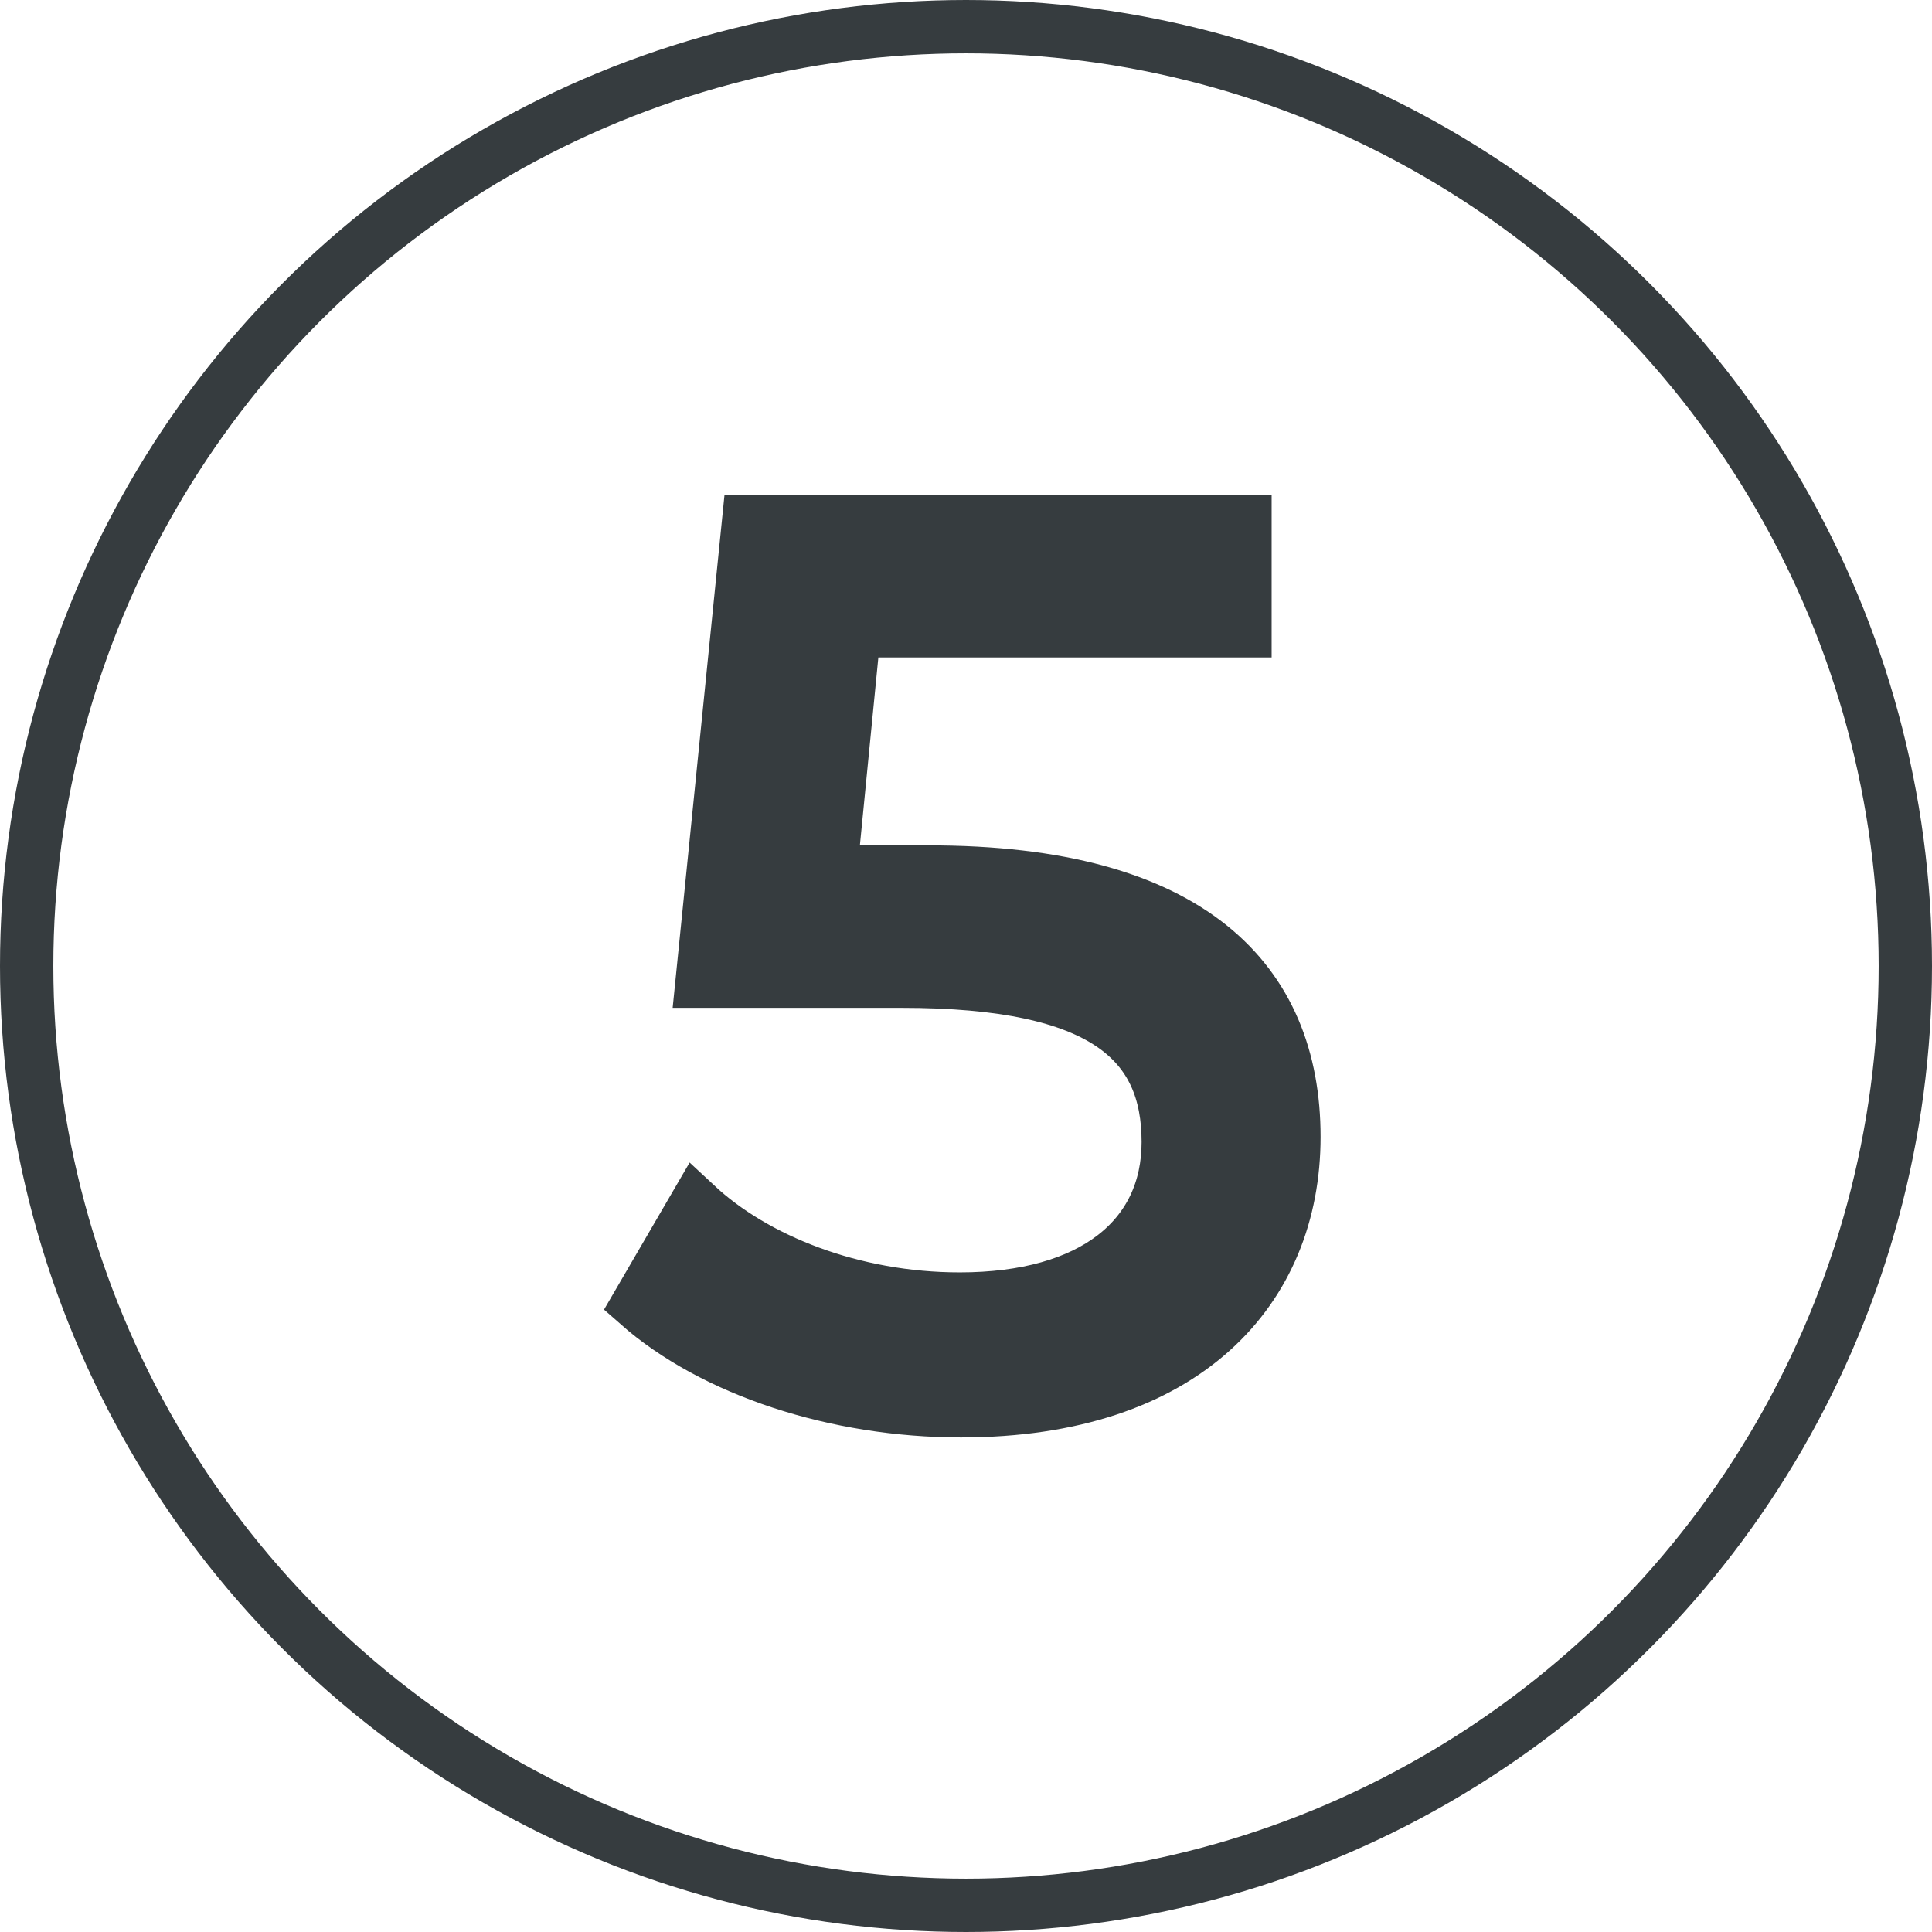
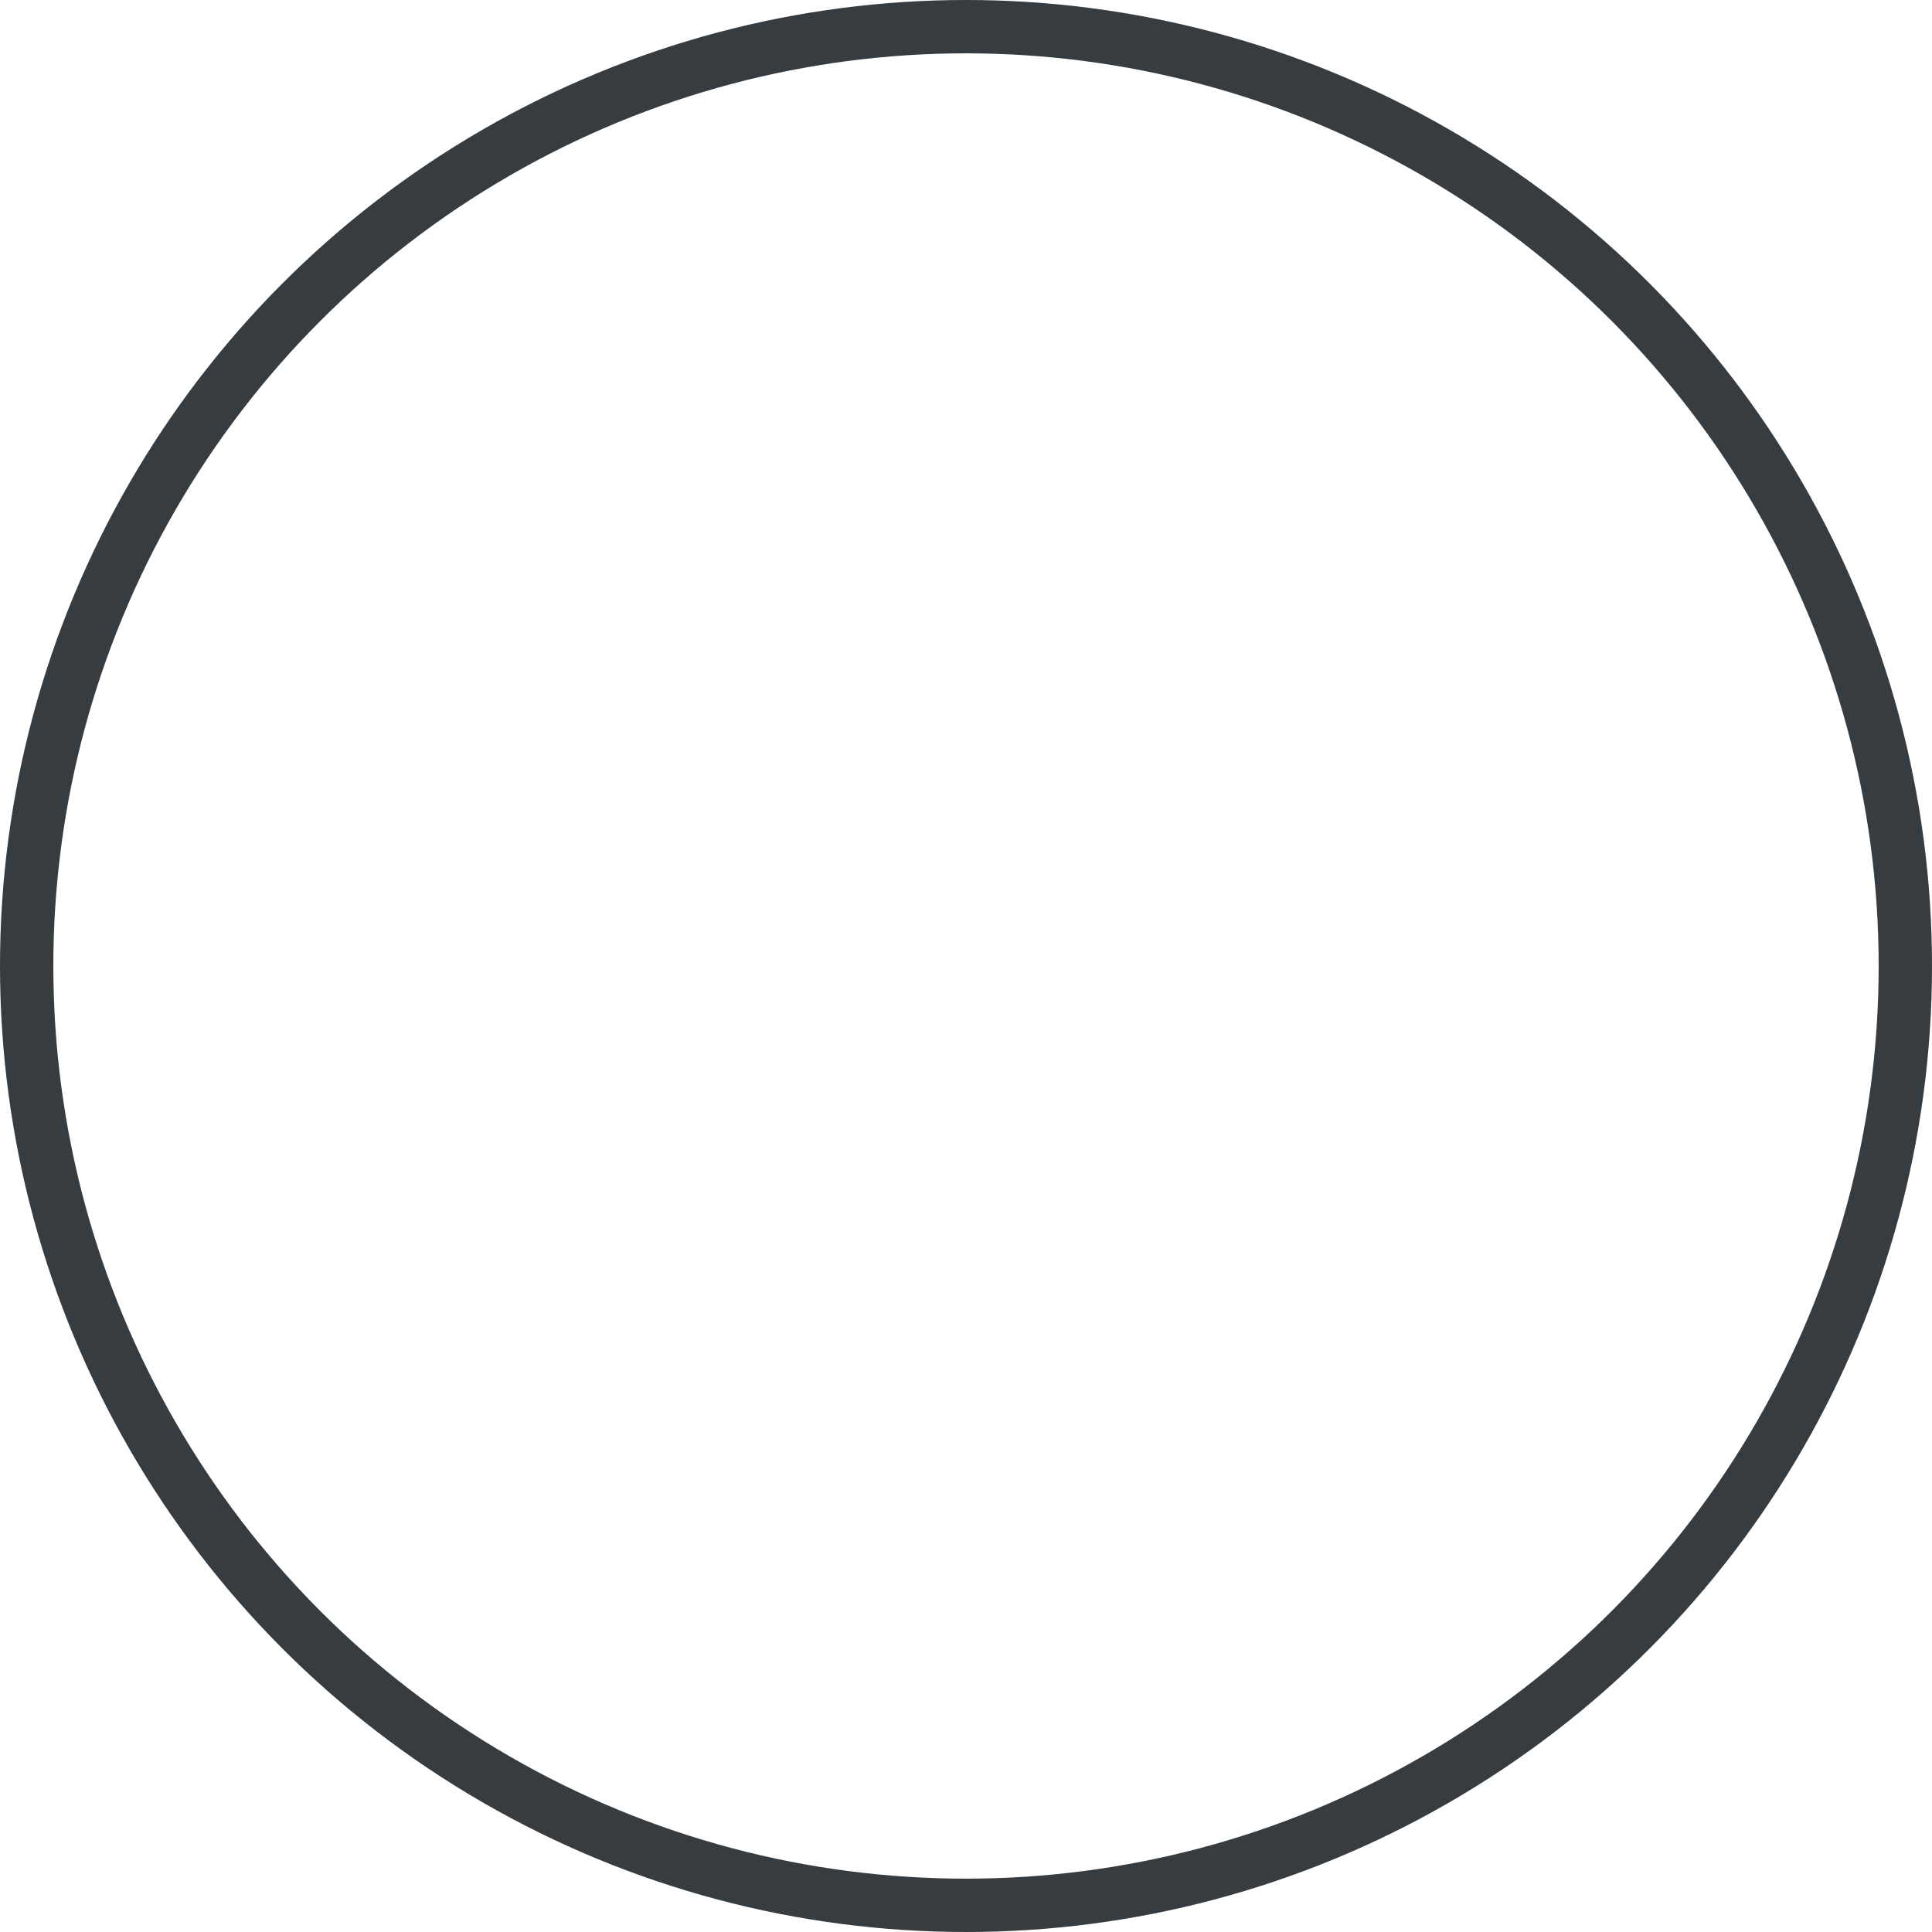
<svg xmlns="http://www.w3.org/2000/svg" viewBox="0 0 326 326">
  <defs>
    <style>.cls-1{fill:none;}.cls-1,.cls-2{stroke:#363c3f;stroke-miterlimit:10;stroke-width:9px;}.cls-2{fill:#363c3f;}</style>
  </defs>
  <g id="Livello_2" data-name="Livello 2">
    <g id="Livello_1-2" data-name="Livello 1">
      <circle class="cls-1" cx="163" cy="163" r="158.5" />
-       <path class="cls-2" d="M218.33,191.83c0,25.66-18.23,46.22-56.18,46.22-21,0-41.76-6.78-54.48-18l9.75-16.75c10,9.33,26.5,15.9,44.52,15.9,22.47,0,35.19-10.39,35.19-26.5,0-16.75-10.6-27.14-44.94-27.14H118.48L126.32,88h83.75v18.44H144.13l-4,40.71h16.54C201,147.1,218.33,165.54,218.33,191.83Z" />
    </g>
  </g>
</svg>